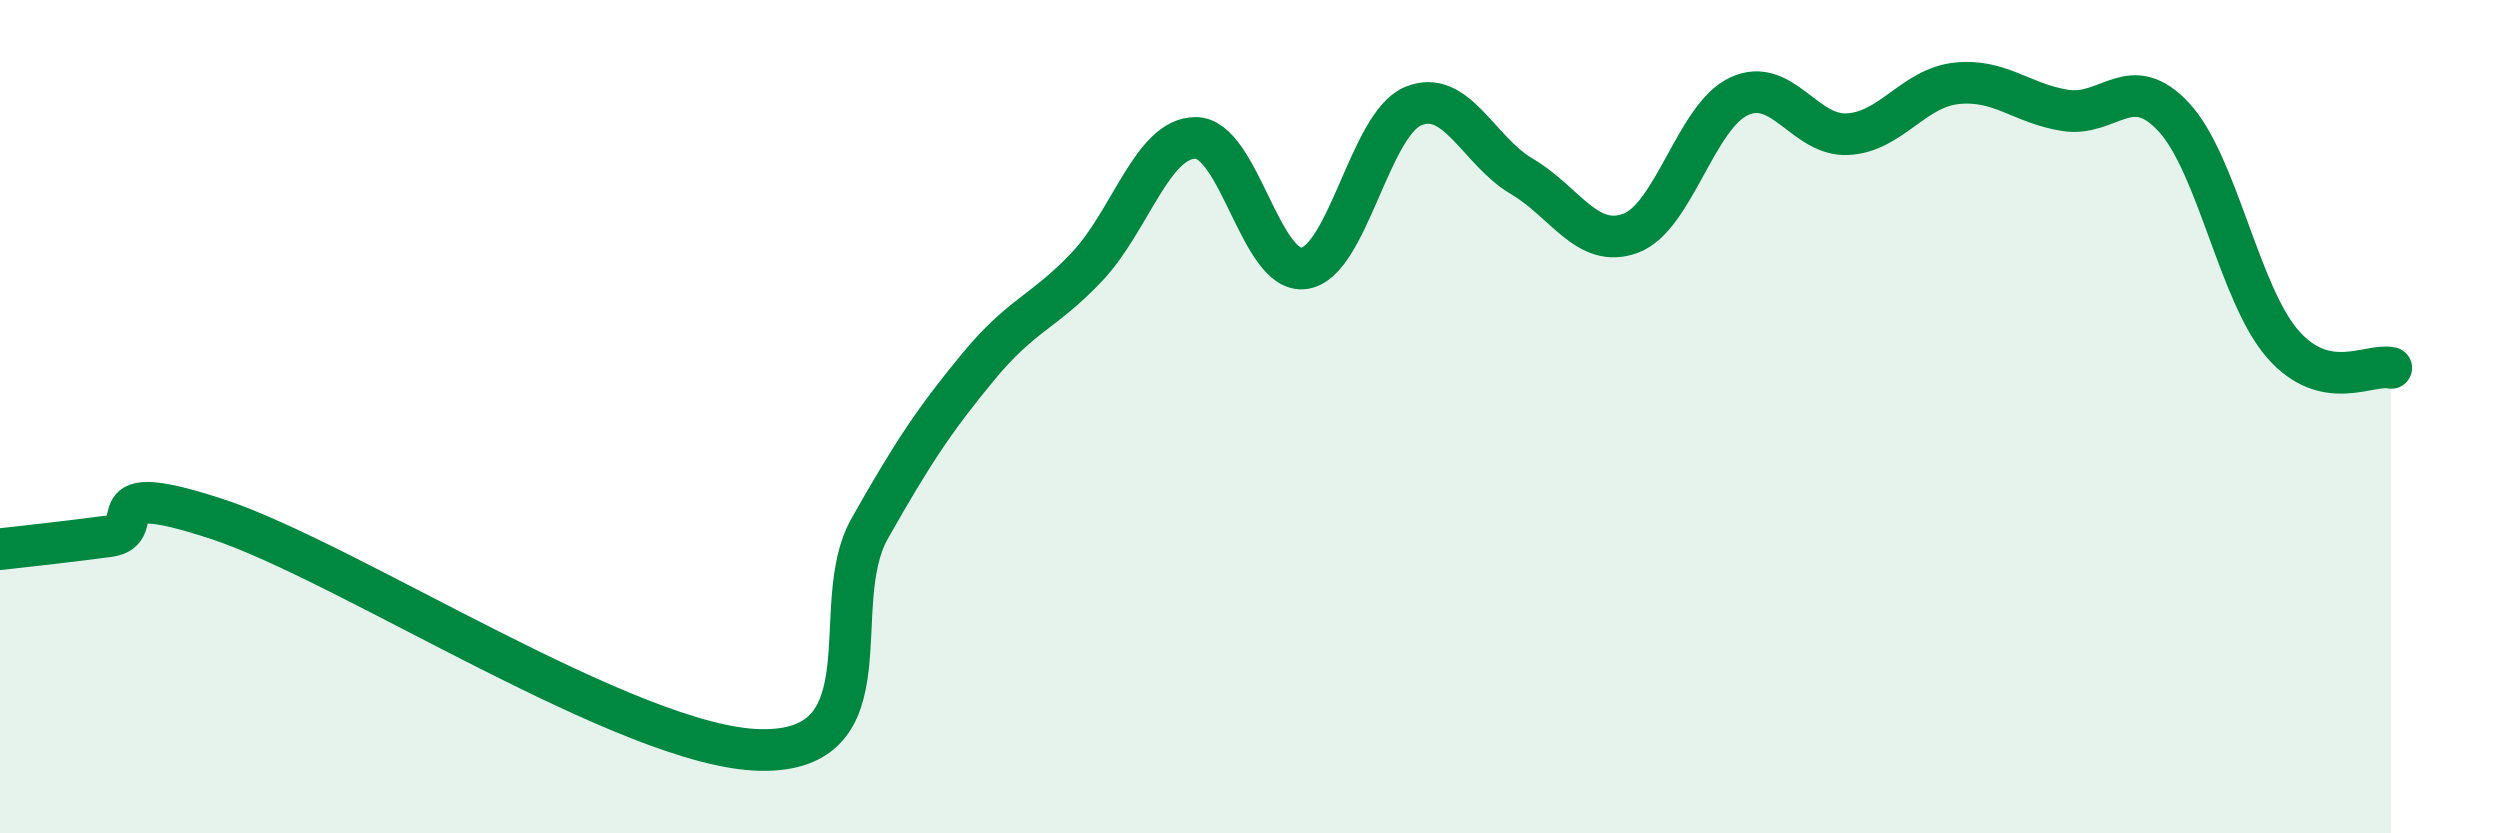
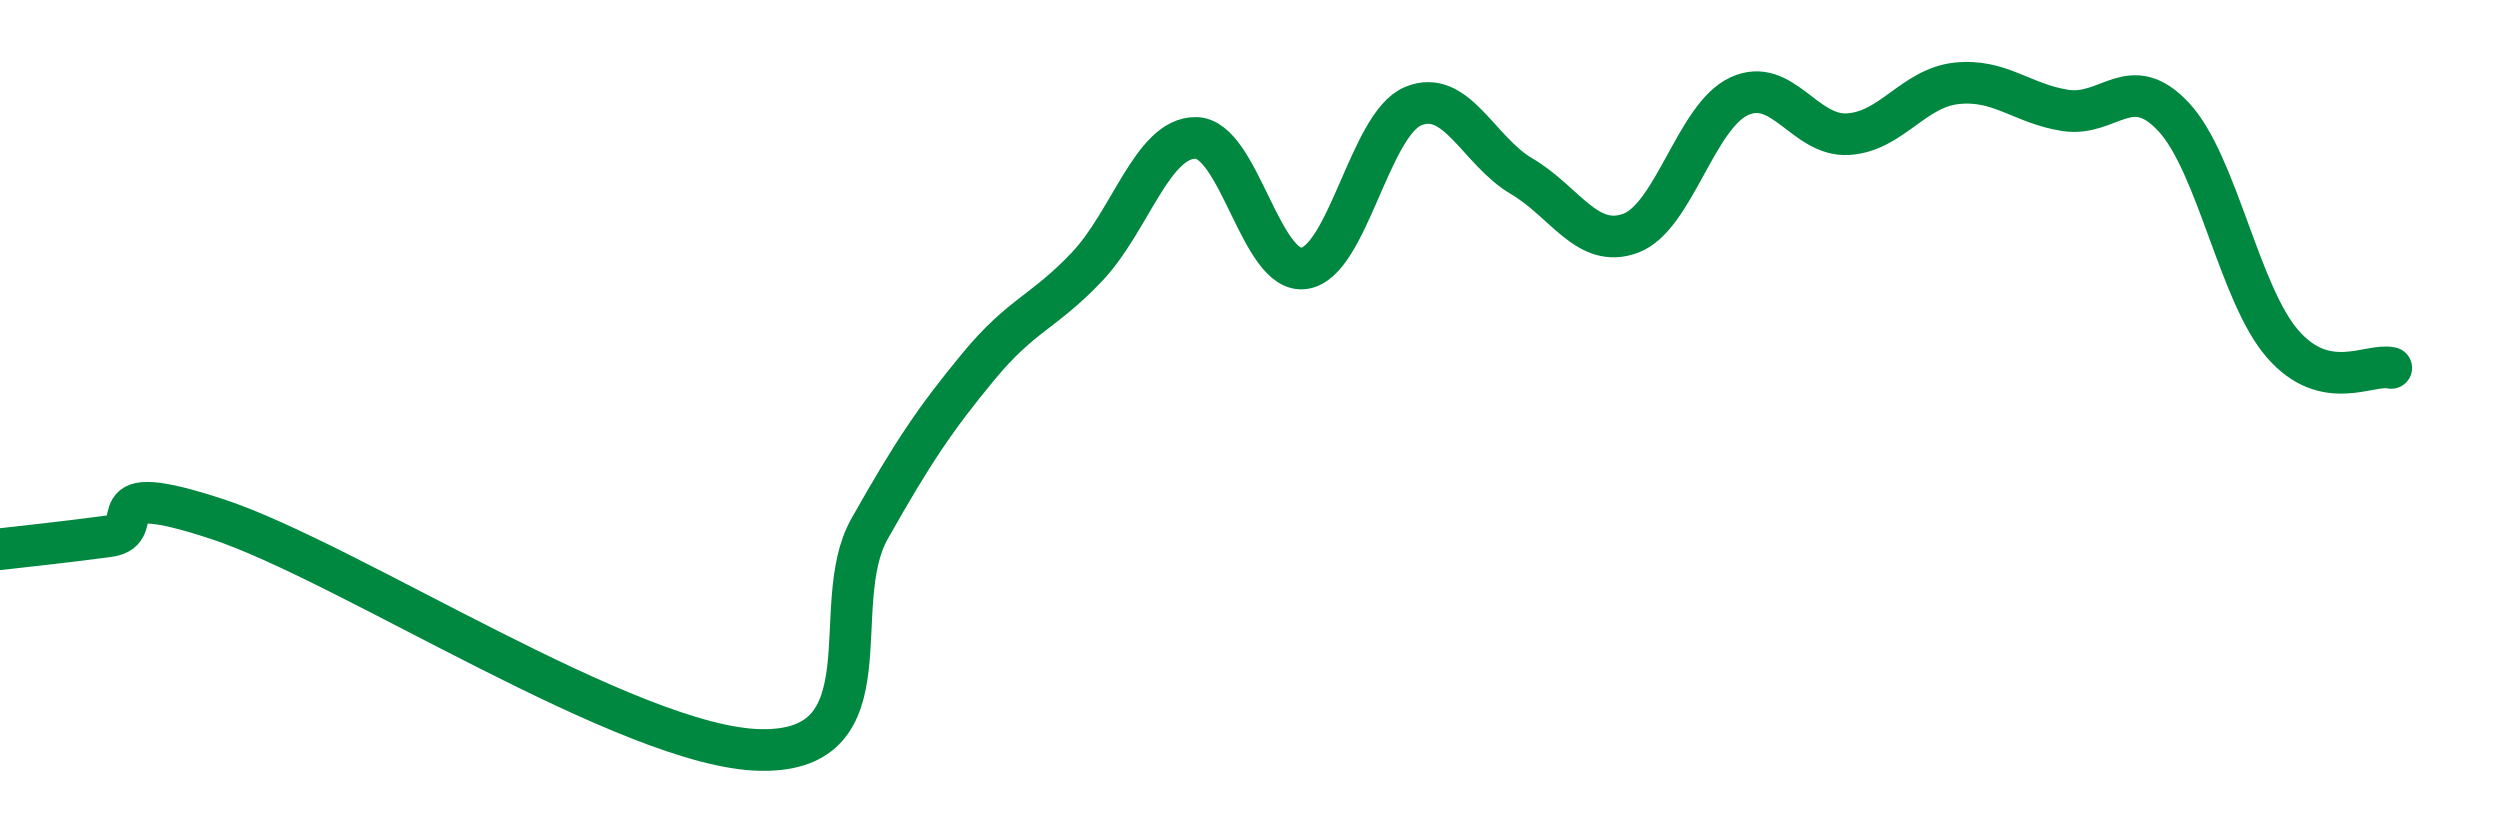
<svg xmlns="http://www.w3.org/2000/svg" width="60" height="20" viewBox="0 0 60 20">
-   <path d="M 0,13.18 C 0.52,13.12 1.57,13.01 2.61,12.87 C 3.65,12.73 2.09,11.43 5.22,12.46 C 8.35,13.49 15.13,17.95 18.26,18 C 21.39,18.05 19.83,14.53 20.87,12.69 C 21.91,10.85 22.44,10.06 23.48,8.8 C 24.52,7.54 25.05,7.5 26.09,6.4 C 27.13,5.3 27.66,3.3 28.7,3.31 C 29.74,3.32 30.26,6.59 31.3,6.44 C 32.34,6.29 32.87,2.99 33.91,2.55 C 34.95,2.11 35.48,3.62 36.52,4.23 C 37.56,4.84 38.09,5.98 39.13,5.6 C 40.17,5.22 40.7,2.79 41.74,2.31 C 42.78,1.83 43.31,3.28 44.35,3.22 C 45.39,3.16 45.92,2.11 46.96,2 C 48,1.89 48.53,2.49 49.57,2.65 C 50.61,2.81 51.13,1.69 52.17,2.81 C 53.21,3.93 53.74,7.05 54.78,8.25 C 55.82,9.45 56.87,8.71 57.39,8.83L57.39 20L0 20Z" fill="#008740" opacity="0.1" stroke-linecap="round" stroke-linejoin="round" />
  <path d="M 0,13.18 C 0.52,13.12 1.57,13.01 2.61,12.87 C 3.65,12.73 2.09,11.43 5.22,12.46 C 8.35,13.49 15.13,17.95 18.26,18 C 21.39,18.05 19.83,14.53 20.87,12.69 C 21.91,10.85 22.44,10.06 23.48,8.8 C 24.52,7.54 25.05,7.5 26.09,6.4 C 27.13,5.3 27.66,3.3 28.7,3.31 C 29.74,3.32 30.26,6.59 31.3,6.44 C 32.34,6.29 32.87,2.99 33.91,2.55 C 34.95,2.11 35.48,3.62 36.52,4.23 C 37.56,4.84 38.09,5.98 39.13,5.6 C 40.17,5.22 40.7,2.79 41.74,2.31 C 42.78,1.83 43.31,3.28 44.35,3.22 C 45.39,3.16 45.92,2.11 46.96,2 C 48,1.89 48.53,2.49 49.57,2.65 C 50.61,2.81 51.13,1.69 52.17,2.81 C 53.21,3.93 53.74,7.05 54.78,8.25 C 55.82,9.45 56.87,8.71 57.39,8.83" stroke="#008740" stroke-width="1" fill="none" stroke-linecap="round" stroke-linejoin="round" />
</svg>